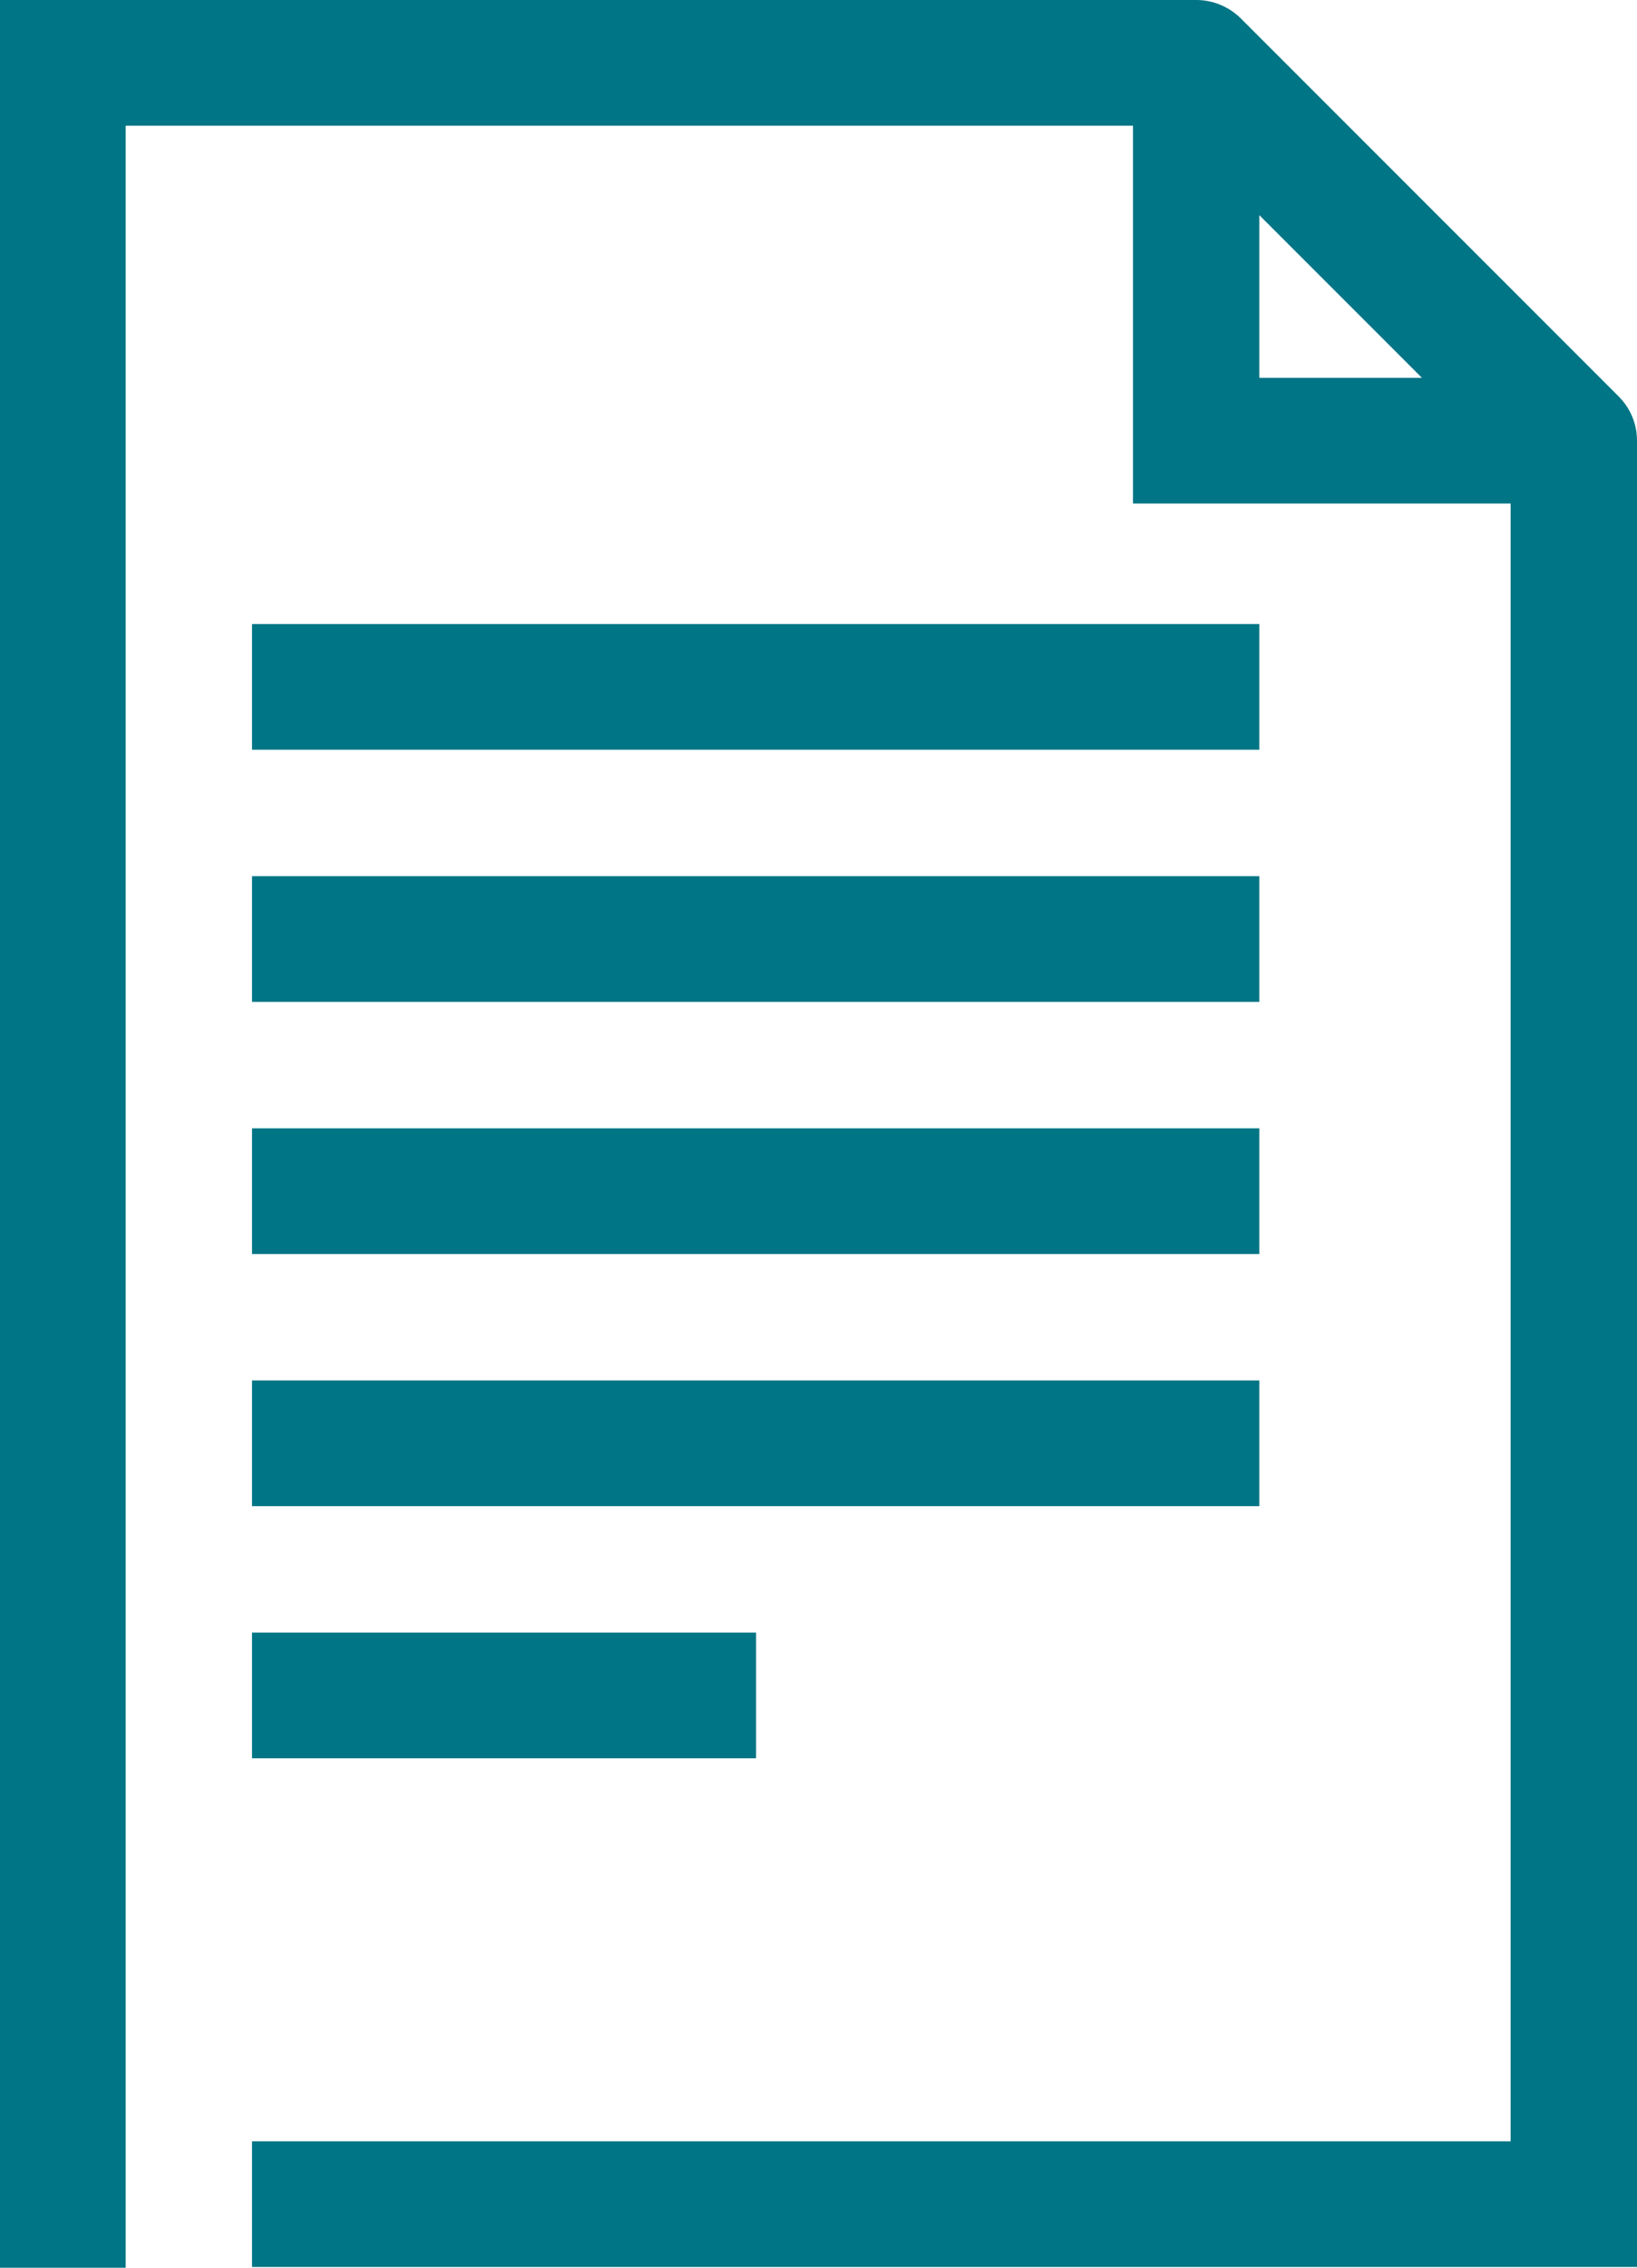
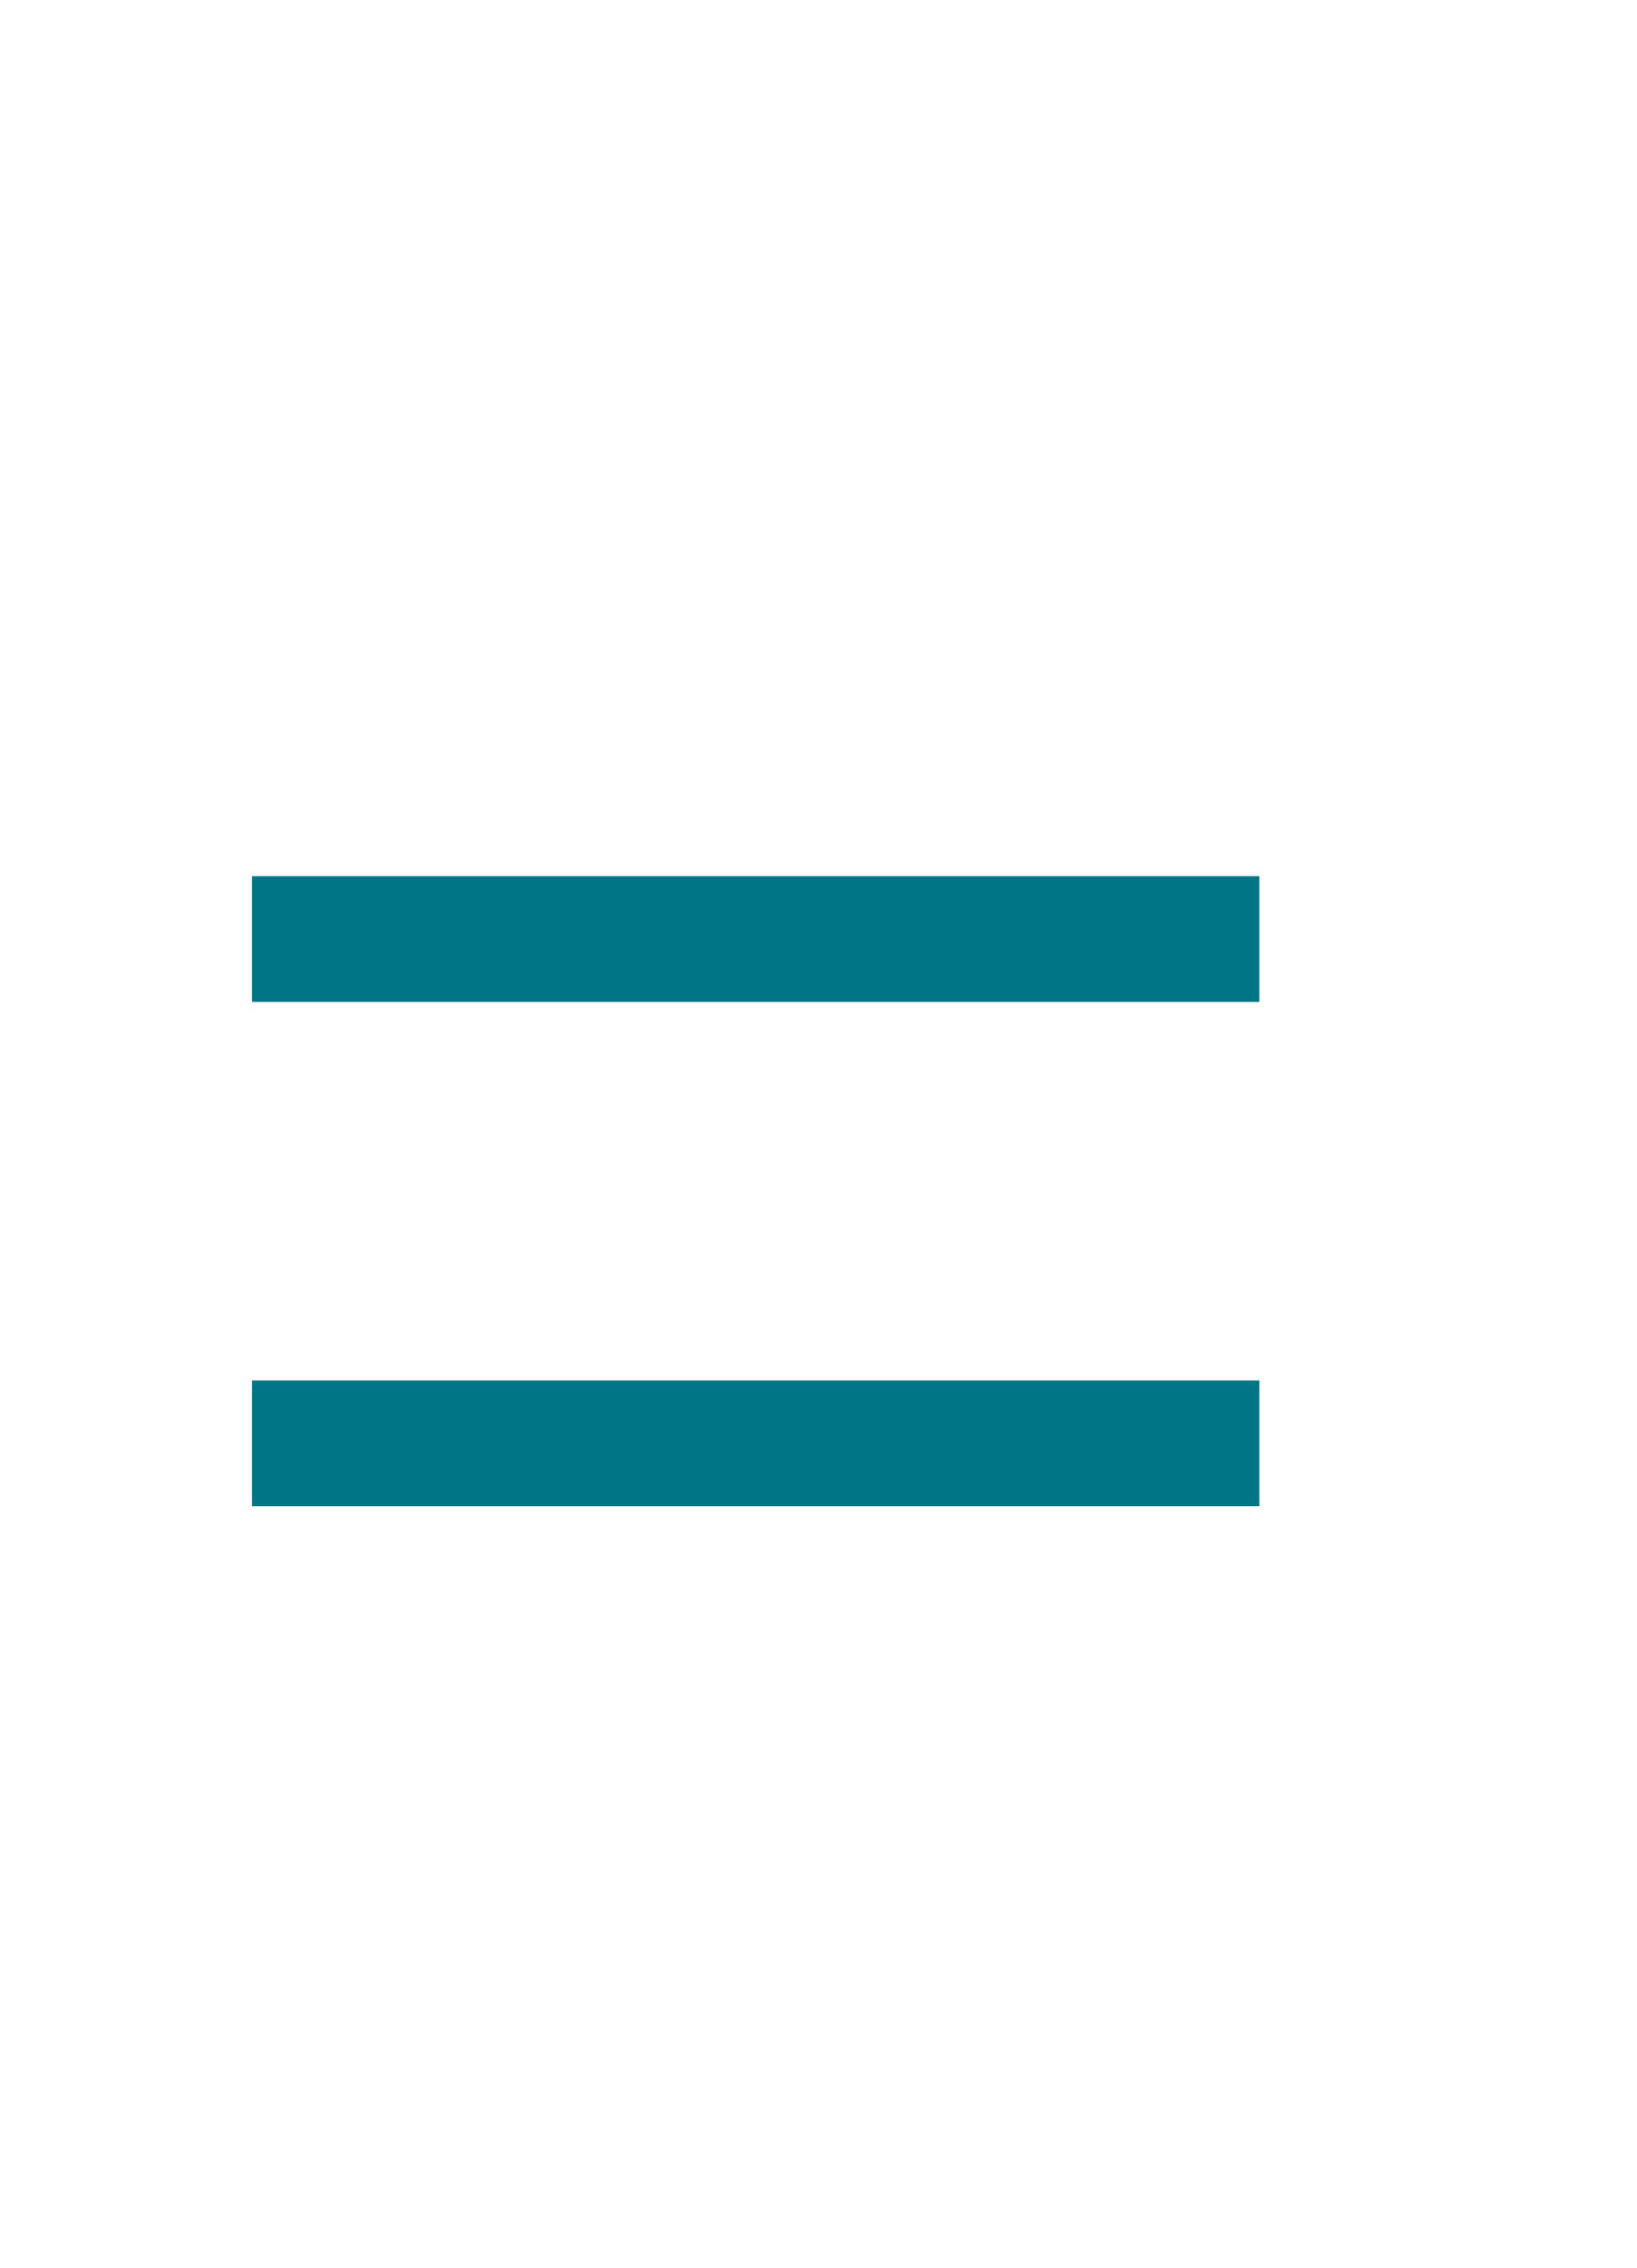
<svg xmlns="http://www.w3.org/2000/svg" id="Capa_2" data-name="Capa 2" viewBox="0 0 22.15 30.67">
  <defs>
    <style> .cls-1 { fill: #007585; stroke-width: 0px; } </style>
  </defs>
  <g id="Capa_3" data-name="Capa 3">
    <g>
-       <path class="cls-1" d="m21.9,5.36L16.79.25c-.16-.16-.38-.25-.6-.25H0v30.67h1.7V1.7h13.63v5.11h5.11v22.15H3.41v1.7h18.74V5.96c0-.23-.09-.44-.25-.6Zm-4.86-.25v-2.2l2.2,2.2h-2.2Z" />
      <rect class="cls-1" x="3.41" y="11.85" width="13.63" height="1.7" />
-       <rect class="cls-1" x="3.41" y="8.44" width="13.63" height="1.7" />
-       <rect class="cls-1" x="3.41" y="15.26" width="13.63" height="1.7" />
      <rect class="cls-1" x="3.41" y="18.67" width="13.63" height="1.7" />
-       <rect class="cls-1" x="3.41" y="22.08" width="6.82" height="1.7" />
    </g>
  </g>
</svg>